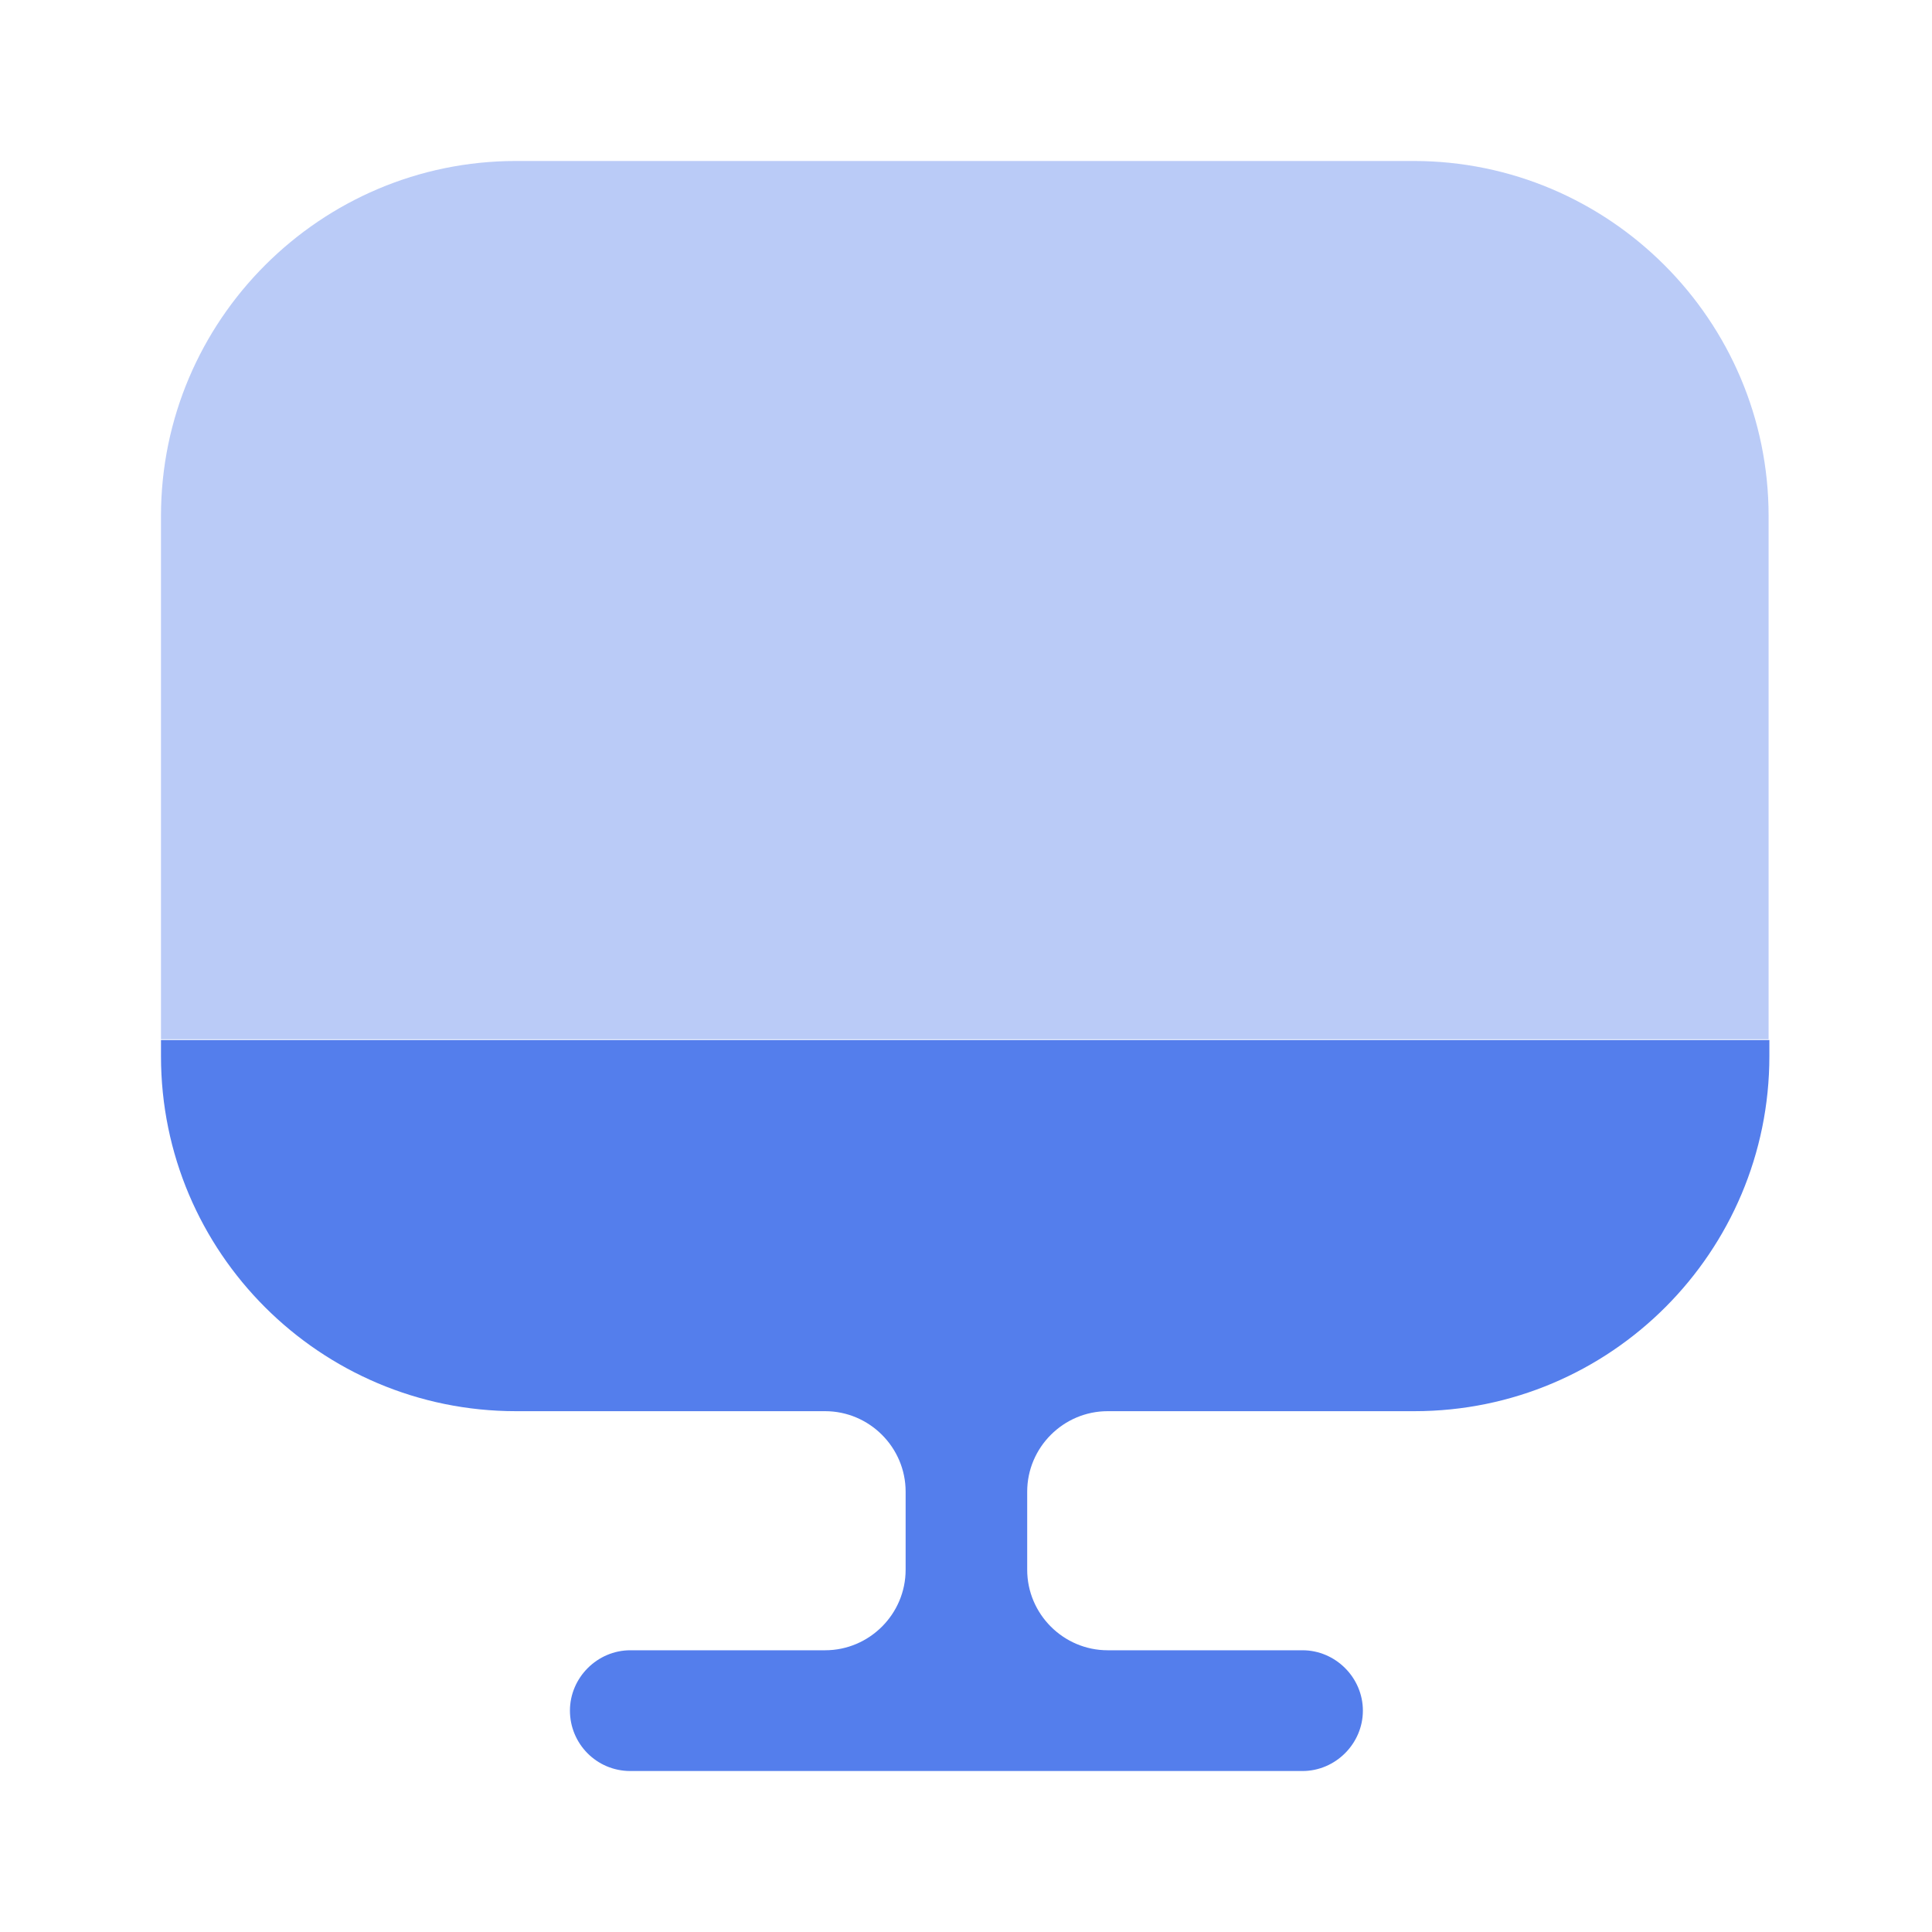
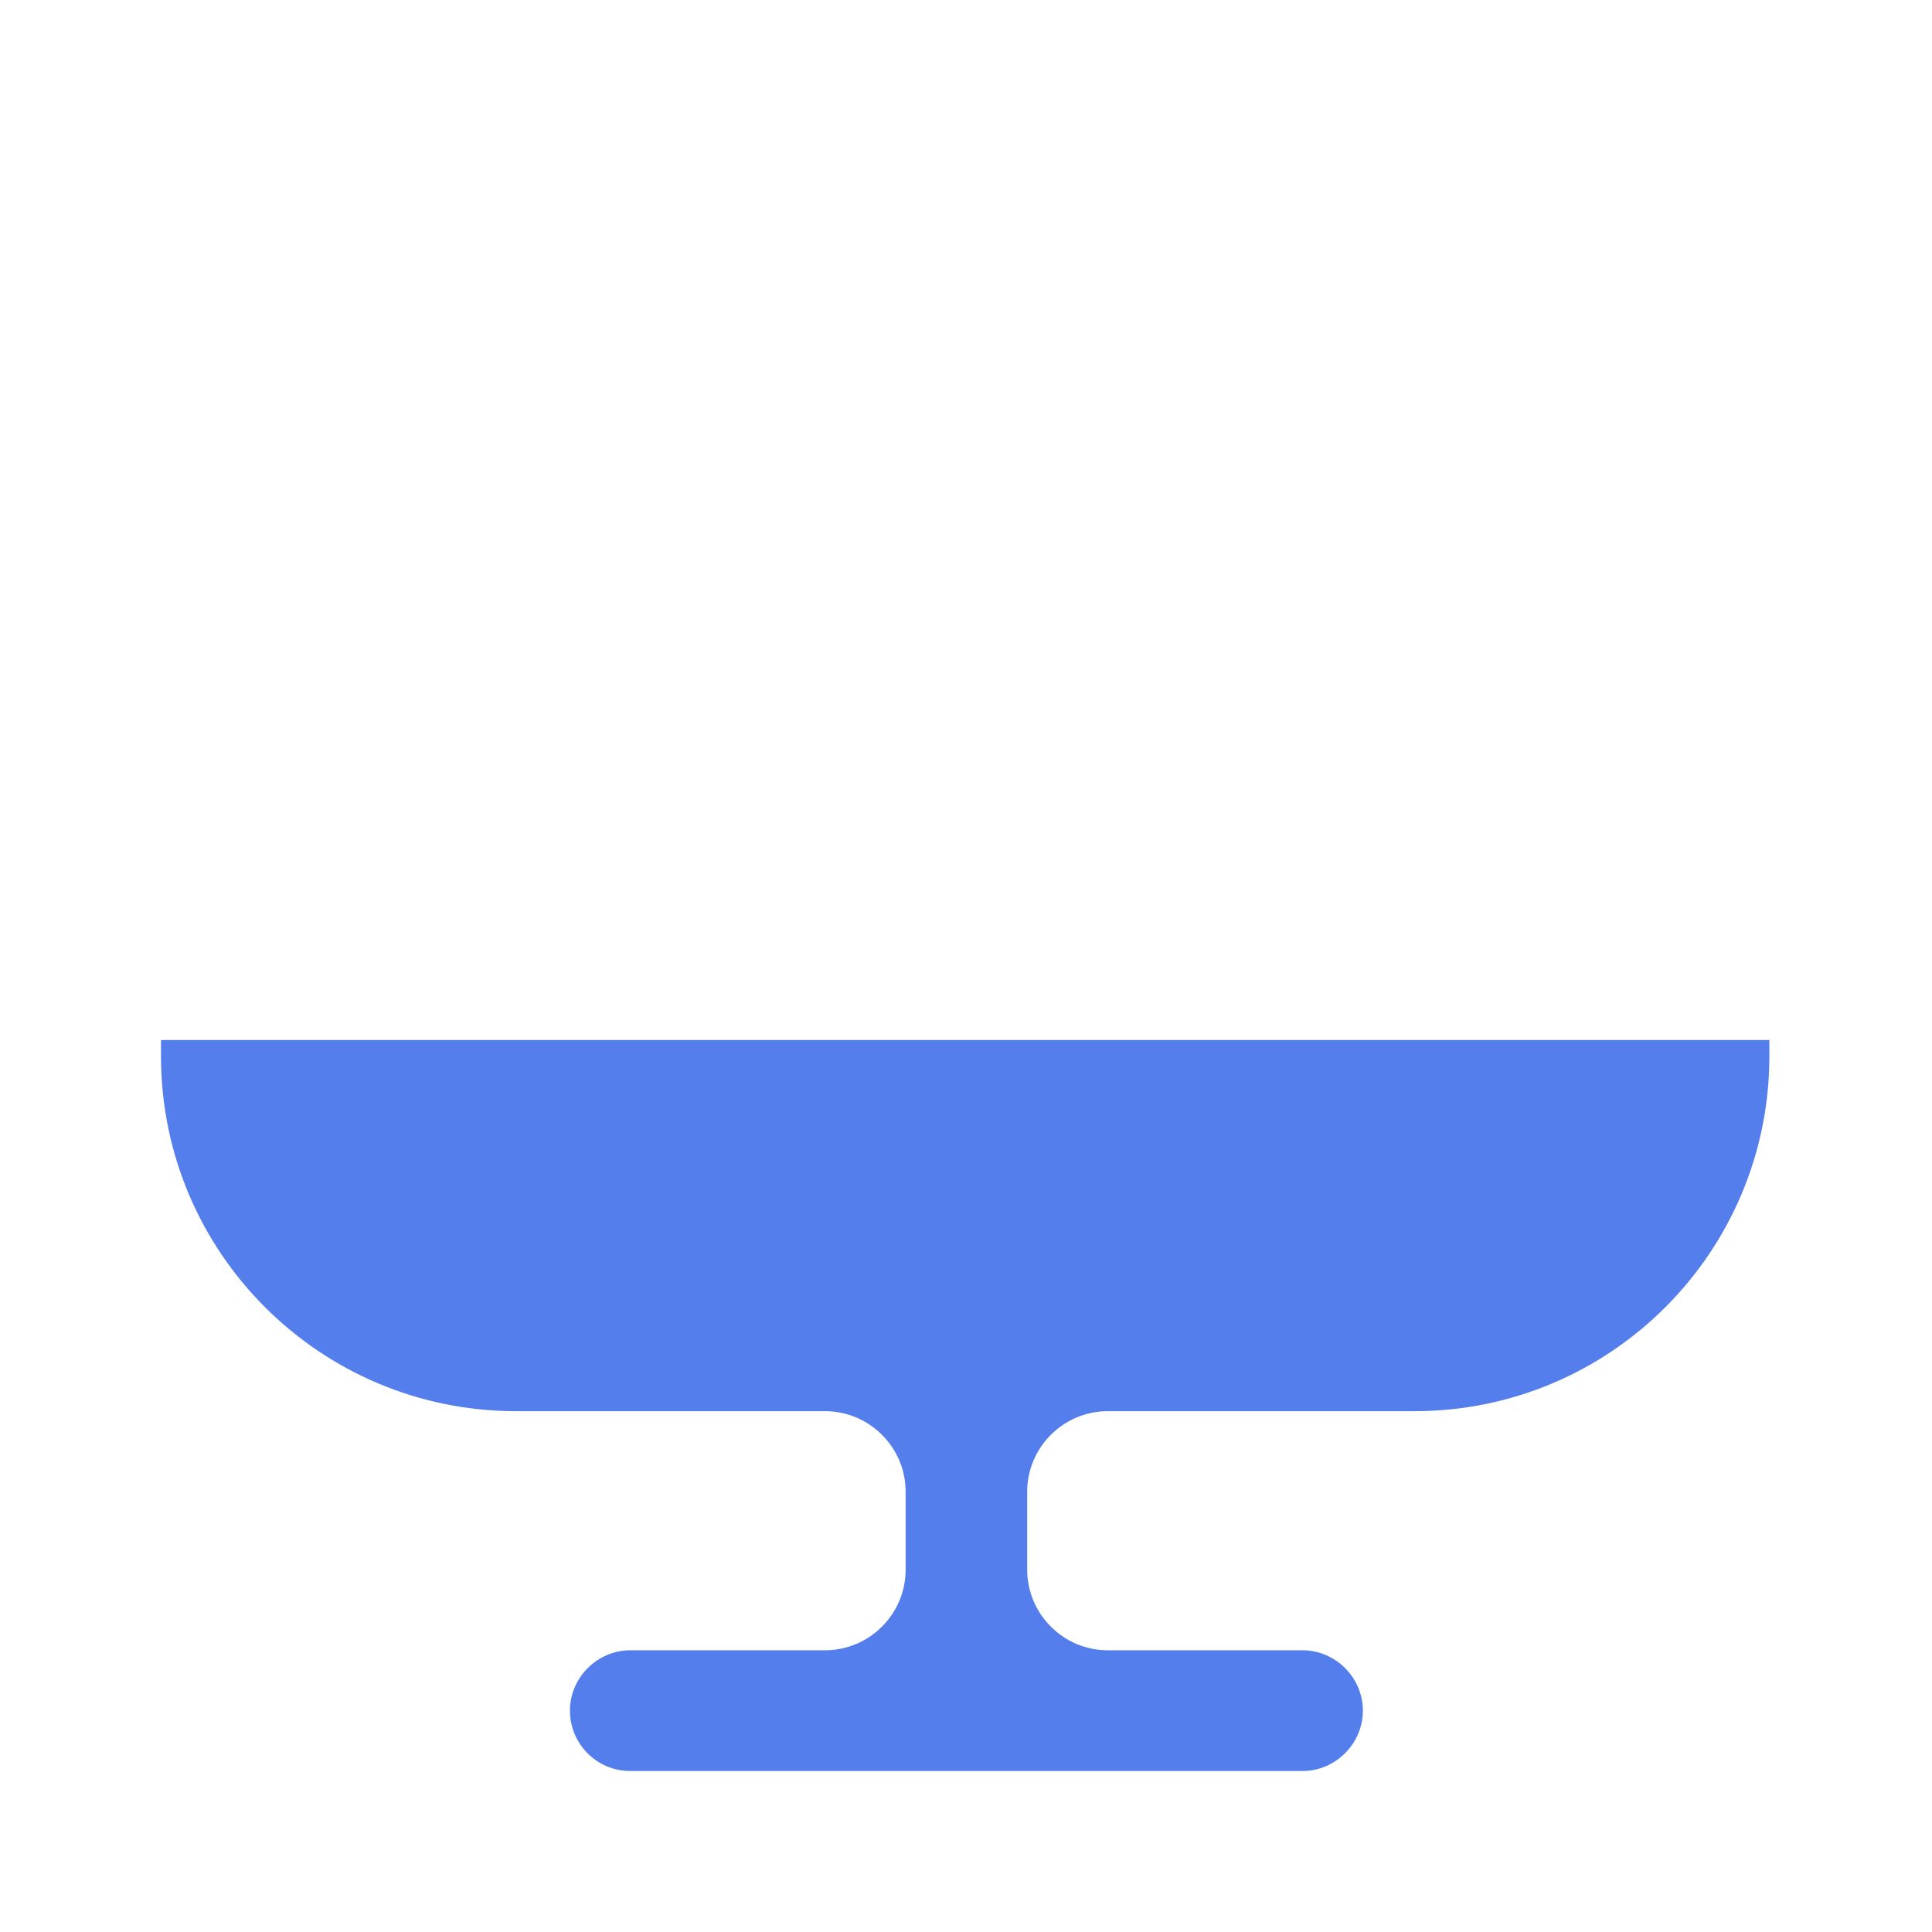
<svg xmlns="http://www.w3.org/2000/svg" width="40" height="40" viewBox="0 0 40 40" fill="none">
-   <path opacity="0.4" d="M36.617 10.683V21.517H3.333V10.683C3.333 6.633 6.633 3.333 10.683 3.333H29.267C33.317 3.333 36.617 6.633 36.617 10.683Z" fill="#547EEC" />
-   <path d="M3.333 21.533V21.867C3.333 25.933 6.633 29.217 10.683 29.217H17.083C18 29.217 18.75 29.967 18.75 30.883V32.5C18.75 33.417 18 34.167 17.083 34.167H13.05C12.367 34.167 11.8 34.733 11.8 35.417C11.8 36.1 12.35 36.667 13.05 36.667H26.967C27.65 36.667 28.217 36.1 28.217 35.417C28.217 34.733 27.65 34.167 26.967 34.167H22.933C22.017 34.167 21.267 33.417 21.267 32.5V30.883C21.267 29.967 22.017 29.217 22.933 29.217H29.283C33.35 29.217 36.633 25.917 36.633 21.867V21.533H3.333Z" fill="#547EEC" />
+   <path d="M3.333 21.533V21.867C3.333 25.933 6.633 29.217 10.683 29.217H17.083C18 29.217 18.75 29.967 18.75 30.883V32.5C18.75 33.417 18 34.167 17.083 34.167H13.05C12.367 34.167 11.8 34.733 11.8 35.417C11.8 36.1 12.35 36.667 13.05 36.667H26.967C27.65 36.667 28.217 36.1 28.217 35.417C28.217 34.733 27.65 34.167 26.967 34.167H22.933C22.017 34.167 21.267 33.417 21.267 32.5V30.883C21.267 29.967 22.017 29.217 22.933 29.217H29.283C33.35 29.217 36.633 25.917 36.633 21.867V21.533H3.333" fill="#547EEC" />
</svg>